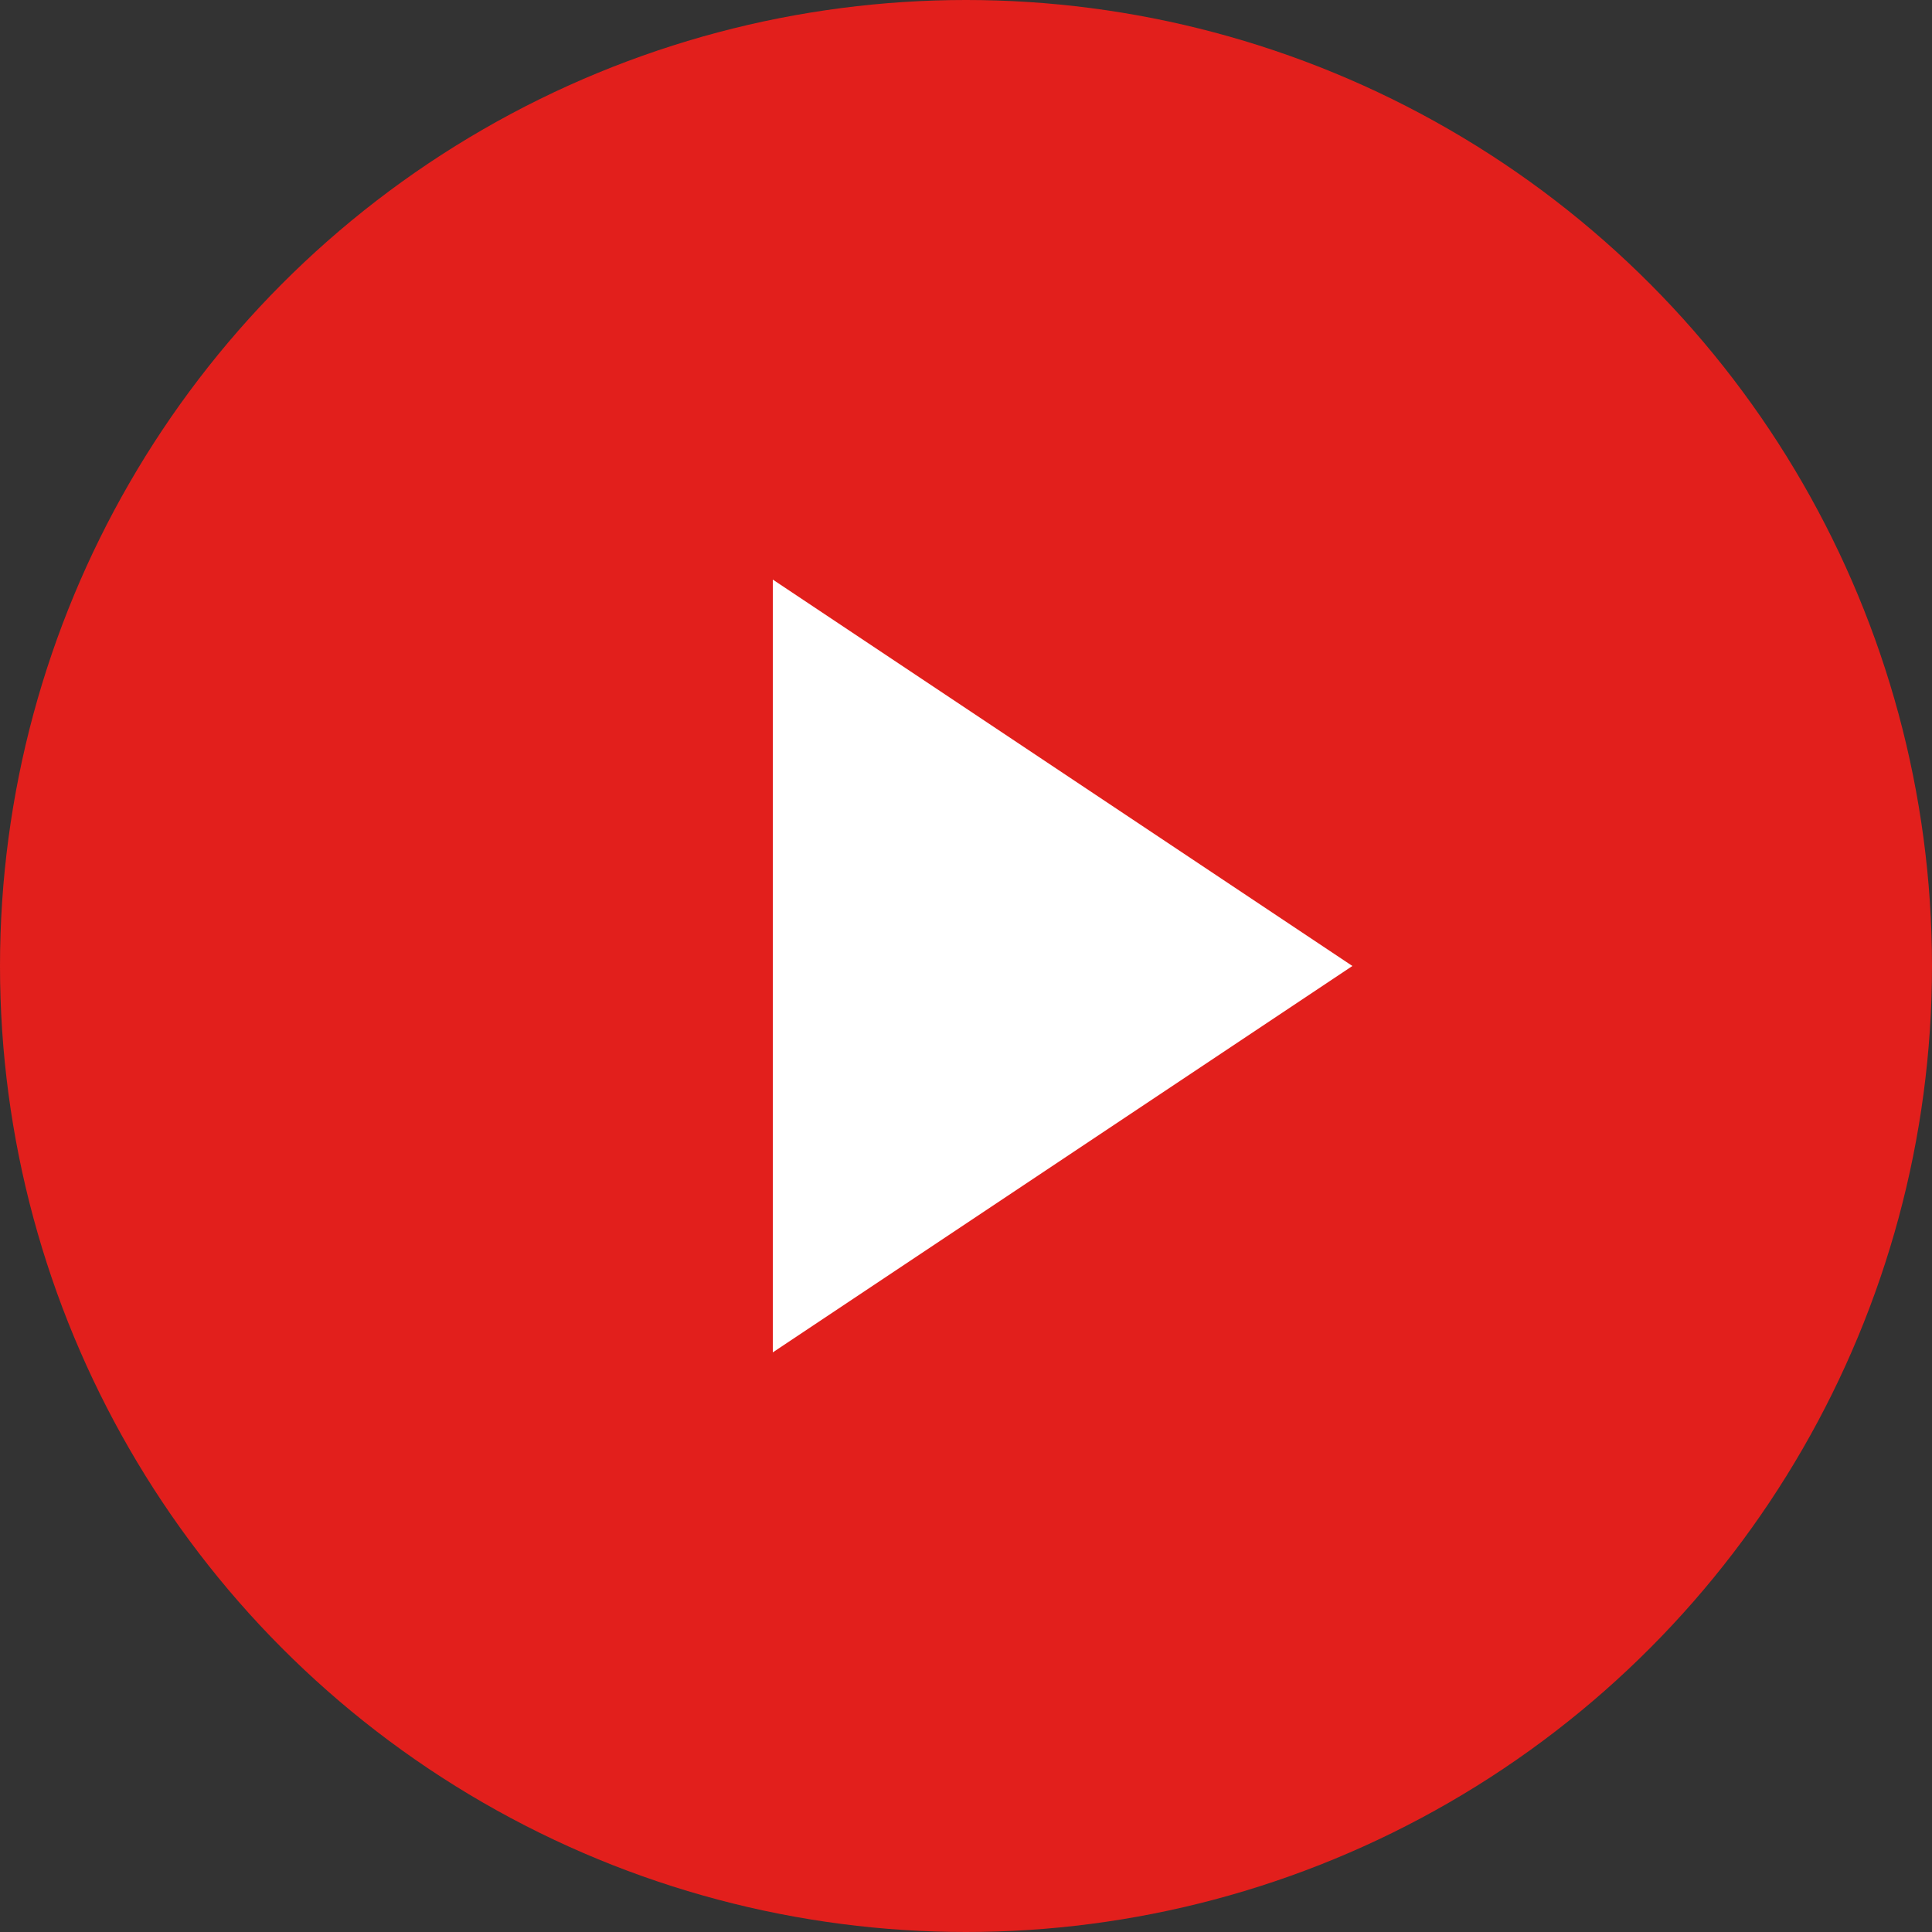
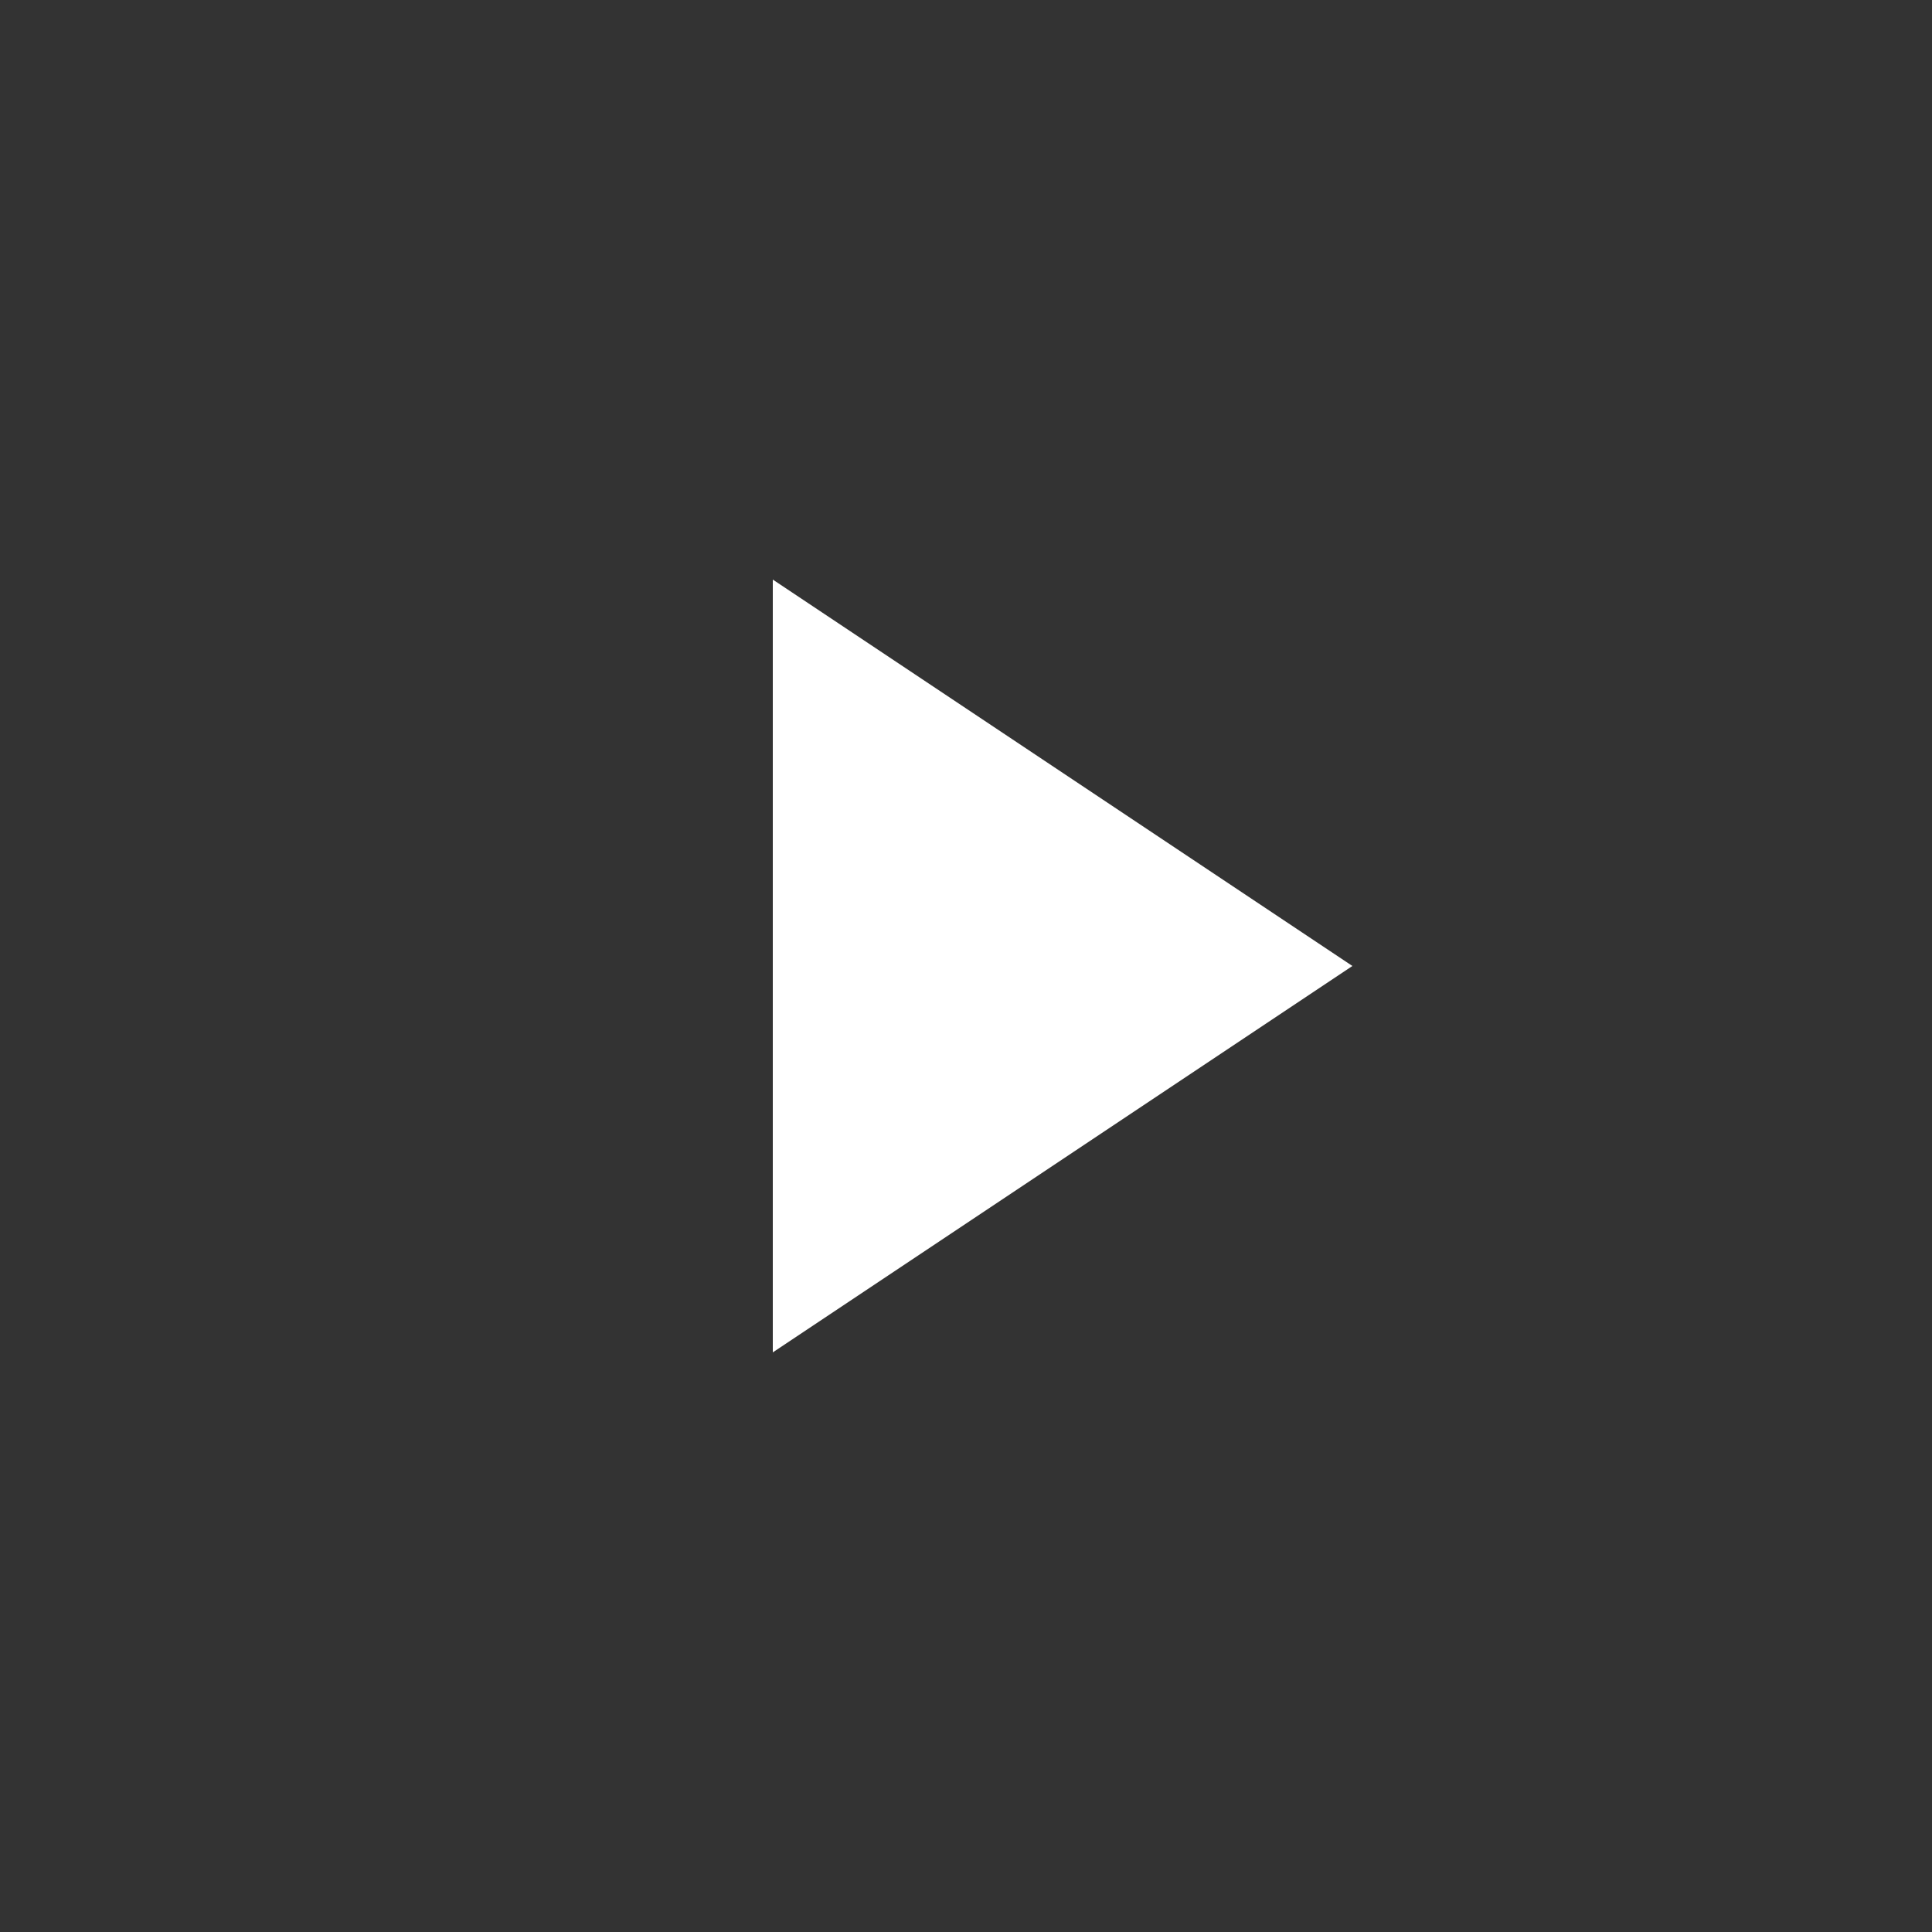
<svg xmlns="http://www.w3.org/2000/svg" width="30" height="30" viewBox="0 0 30 30">
  <rect x="0" y="0" width="30" height="30" fill="#333333" stroke="none" />
  <g id="ico_slider_next" transform="translate(-512 -675)">
-     <circle id="楕円形_2" data-name="楕円形 2" cx="15" cy="15" r="15" transform="translate(512 675)" fill="#e21f1c" />
    <path id="多角形_1" data-name="多角形 1" d="M6,0l6,9H0Z" transform="translate(533 684) rotate(90)" fill="#fff" />
  </g>
</svg>